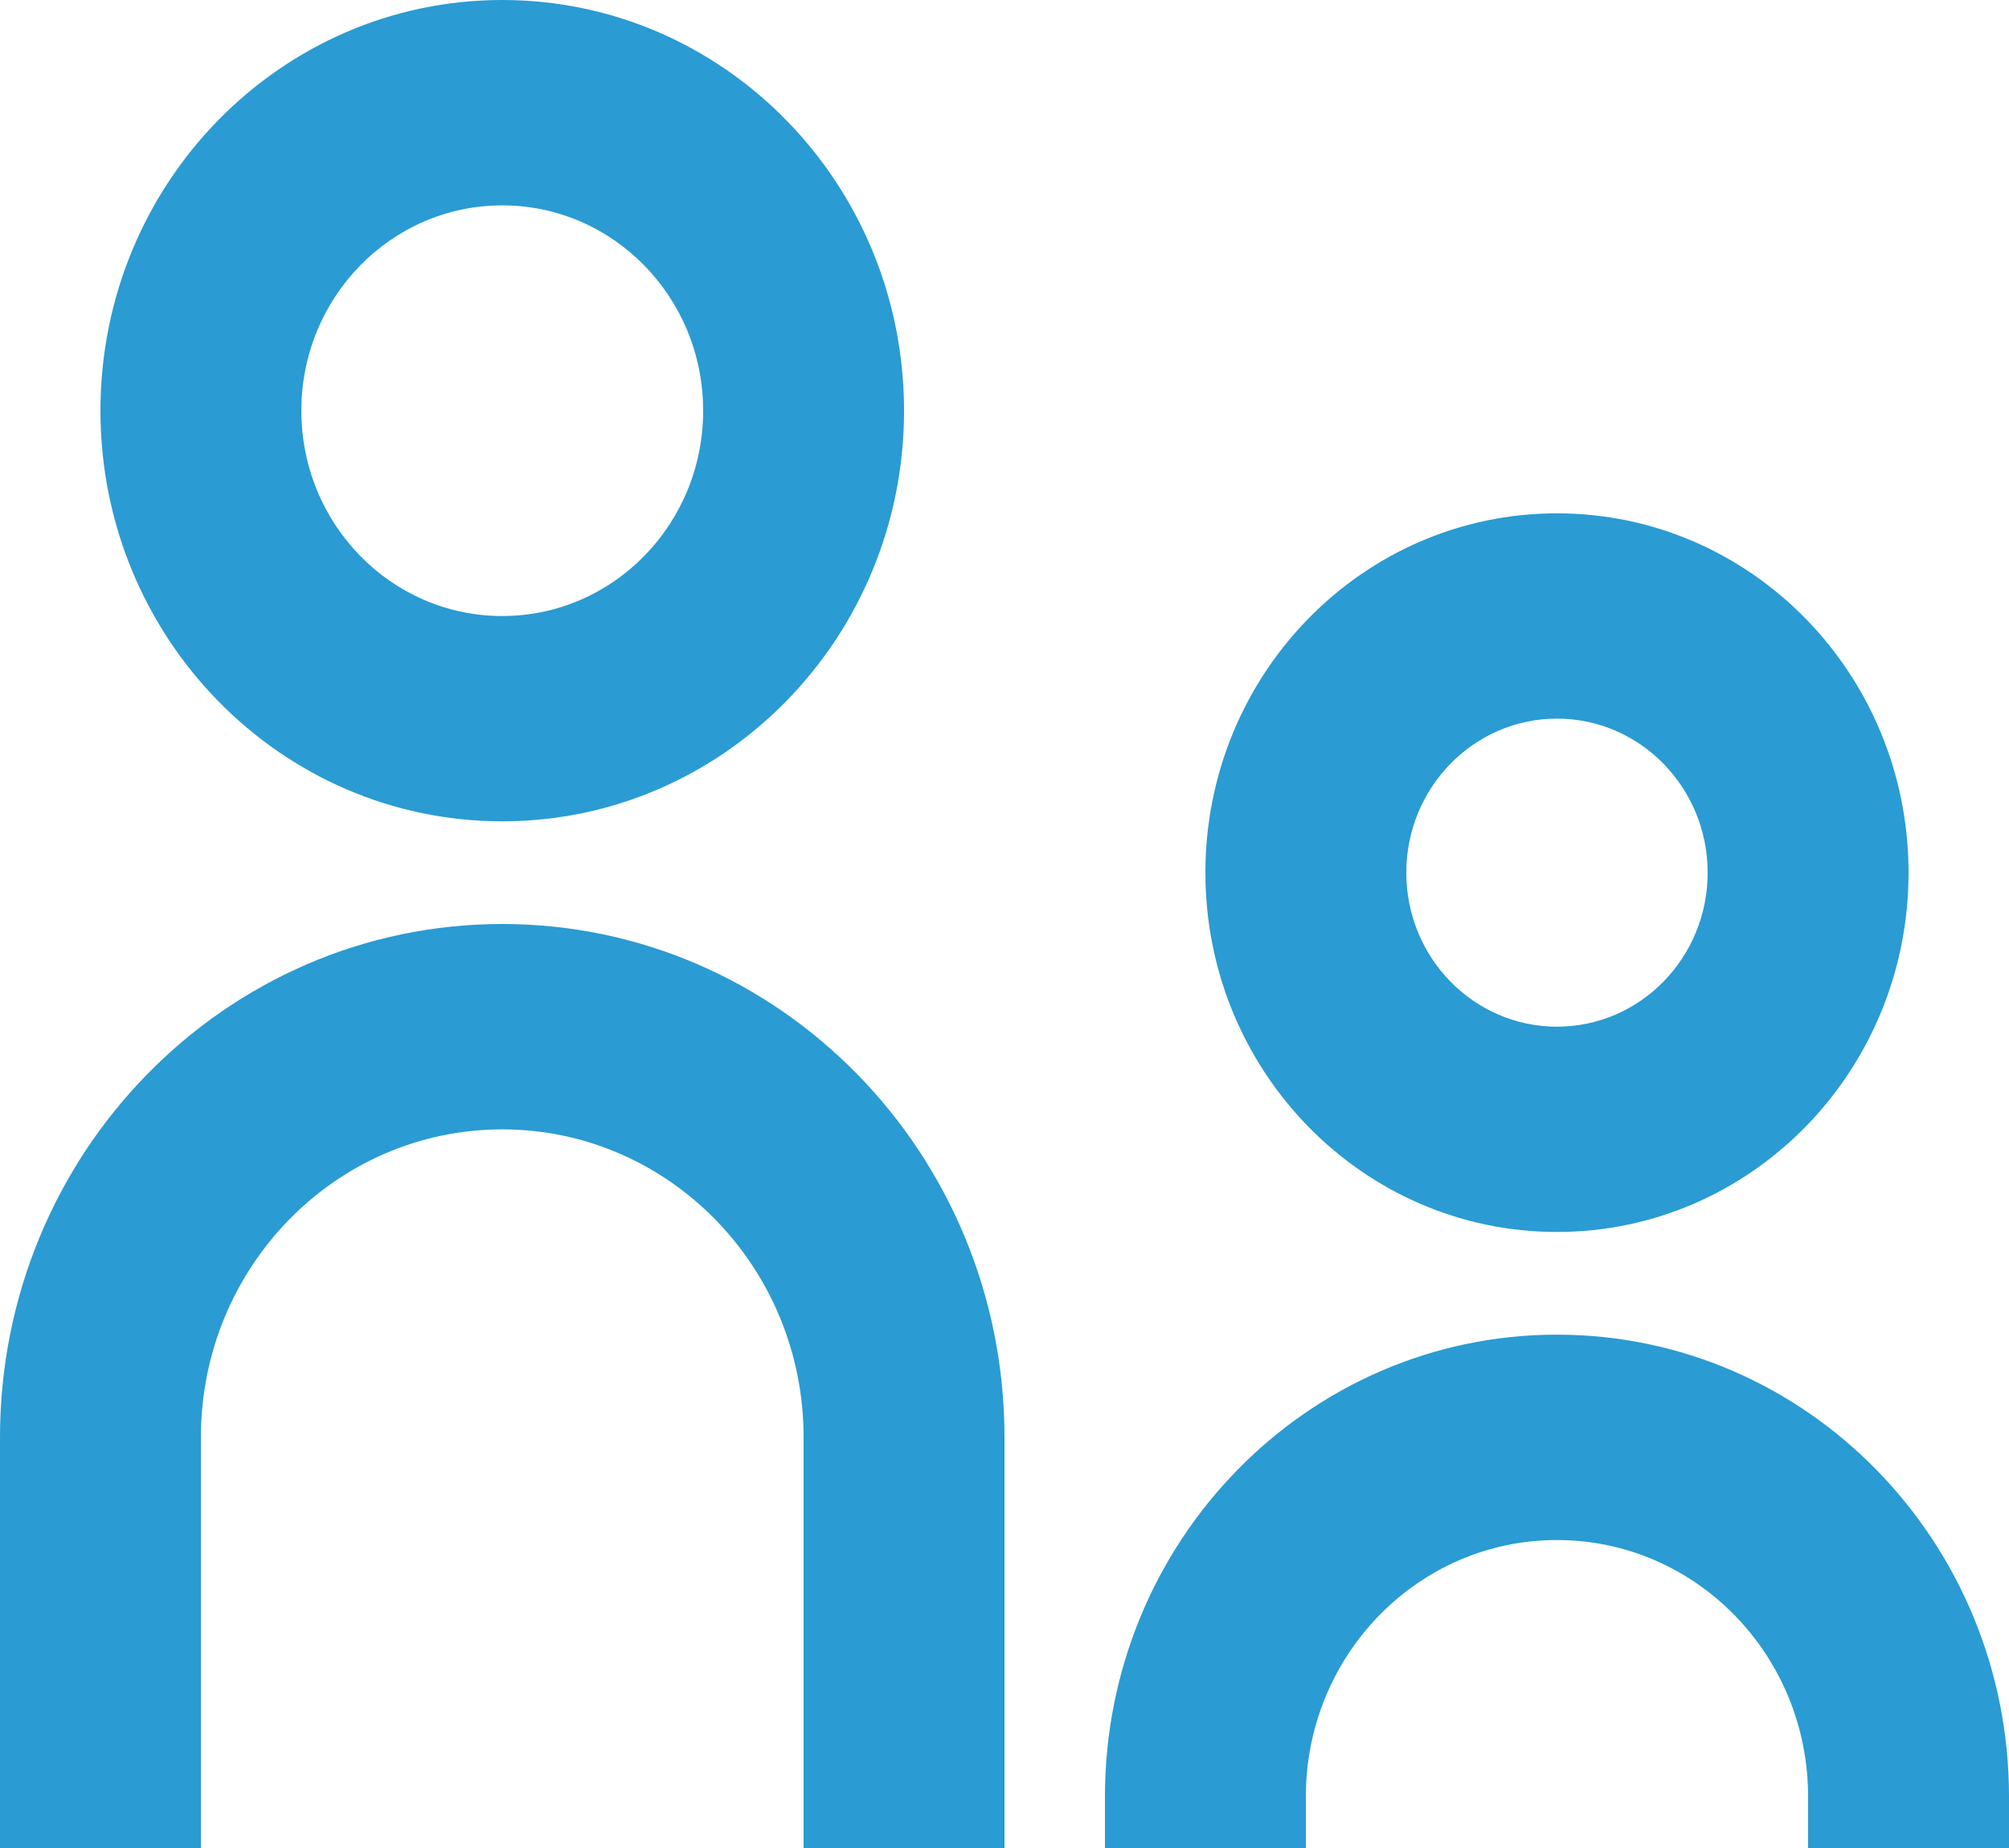
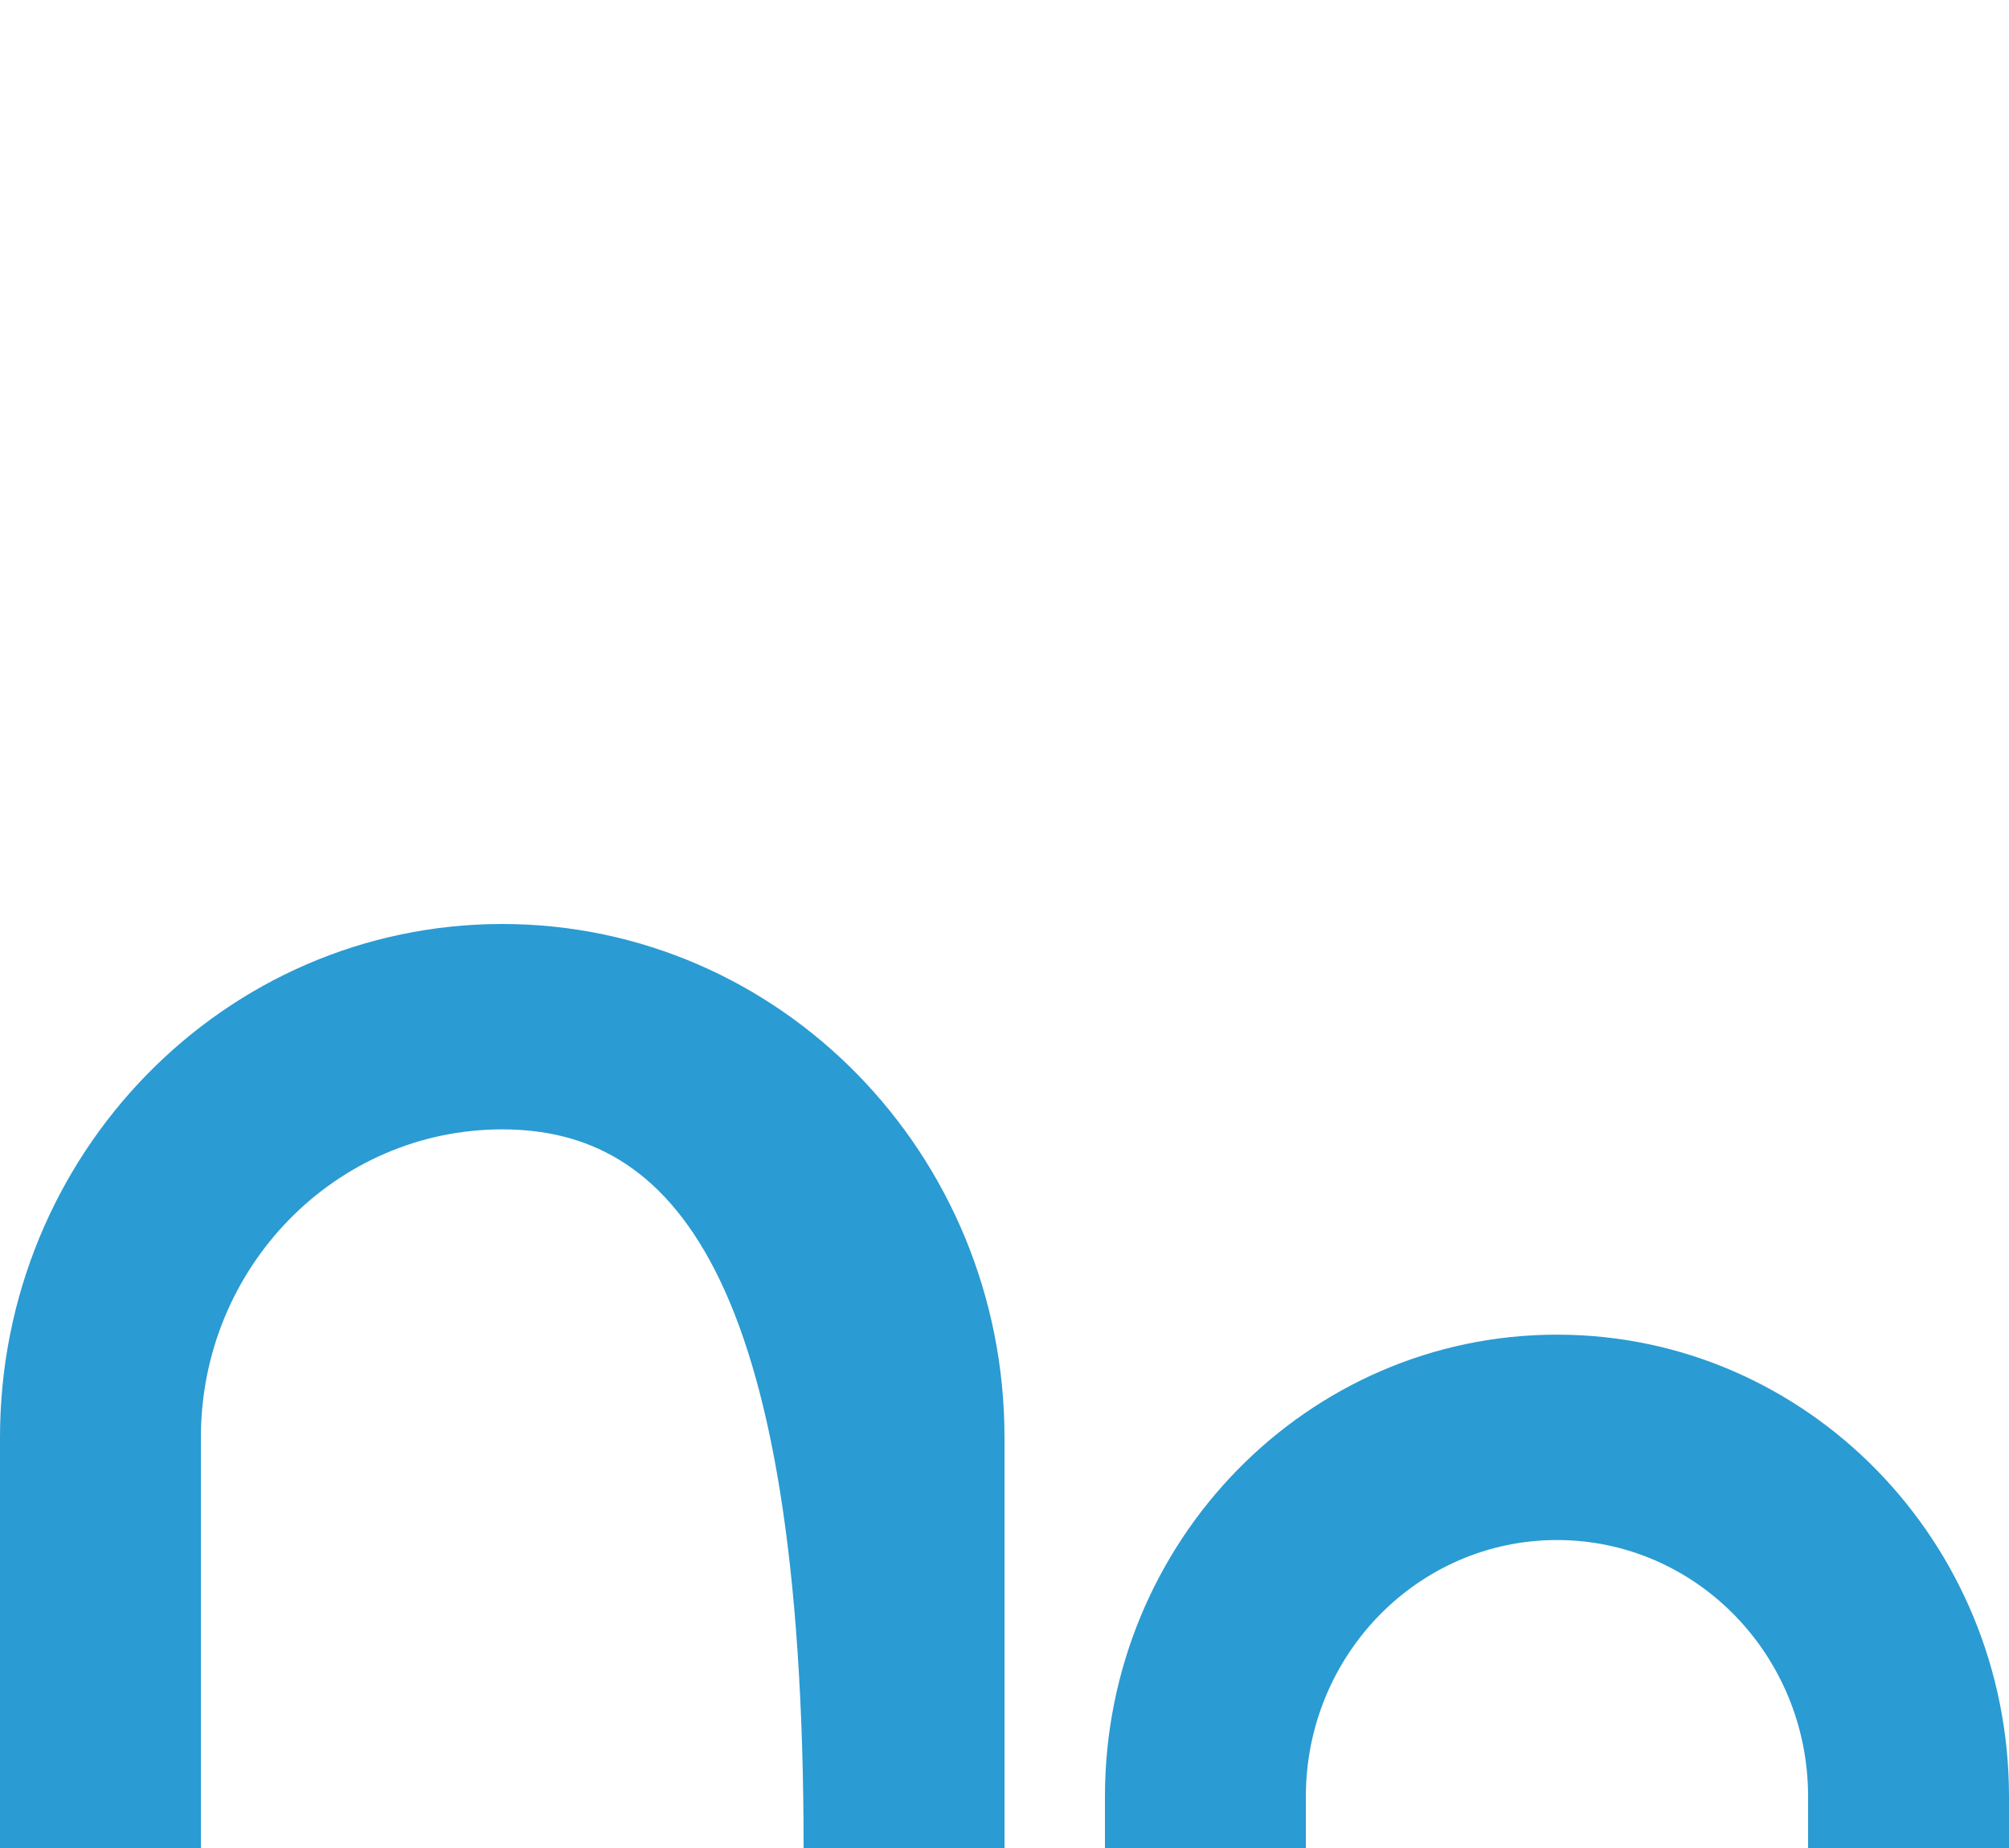
<svg xmlns="http://www.w3.org/2000/svg" width="25" height="23" viewBox="0 0 25 23" fill="none">
-   <path d="M11.25 5.111C11.25 7.934 9.011 10.222 6.25 10.222C3.489 10.222 1.25 7.934 1.25 5.111C1.25 2.288 3.489 0 6.25 0C9.011 0 11.25 2.288 11.25 5.111ZM8.75 5.111C8.75 3.7 7.631 2.556 6.25 2.556C4.869 2.556 3.75 3.7 3.75 5.111C3.75 6.523 4.869 7.667 6.25 7.667C7.631 7.667 8.75 6.523 8.75 5.111Z" fill="#2A9BD3" />
-   <path d="M23.75 10.861C23.75 13.331 21.791 15.333 19.375 15.333C16.959 15.333 15 13.331 15 10.861C15 8.391 16.959 6.389 19.375 6.389C21.791 6.389 23.75 8.391 23.75 10.861ZM21.25 10.861C21.25 9.803 20.41 8.944 19.375 8.944C18.34 8.944 17.5 9.803 17.5 10.861C17.5 11.92 18.34 12.778 19.375 12.778C20.41 12.778 21.25 11.92 21.25 10.861Z" fill="#2A9BD3" />
-   <path d="M10 23V17.889C10 15.772 8.321 14.056 6.25 14.056C4.179 14.056 2.5 15.772 2.5 17.889V23H0V17.889C0 14.36 2.798 11.5 6.25 11.5C9.702 11.5 12.5 14.36 12.5 17.889V23H10Z" fill="#2A9BD3" />
+   <path d="M10 23C10 15.772 8.321 14.056 6.25 14.056C4.179 14.056 2.5 15.772 2.5 17.889V23H0V17.889C0 14.36 2.798 11.5 6.25 11.5C9.702 11.5 12.5 14.36 12.5 17.889V23H10Z" fill="#2A9BD3" />
  <path d="M22.5 22.361V23H25V22.361C25 19.186 22.482 16.611 19.375 16.611C16.268 16.611 13.75 19.186 13.75 22.361V23H16.25V22.361C16.25 20.597 17.649 19.167 19.375 19.167C21.101 19.167 22.5 20.597 22.5 22.361Z" fill="#2A9BD3" />
</svg>